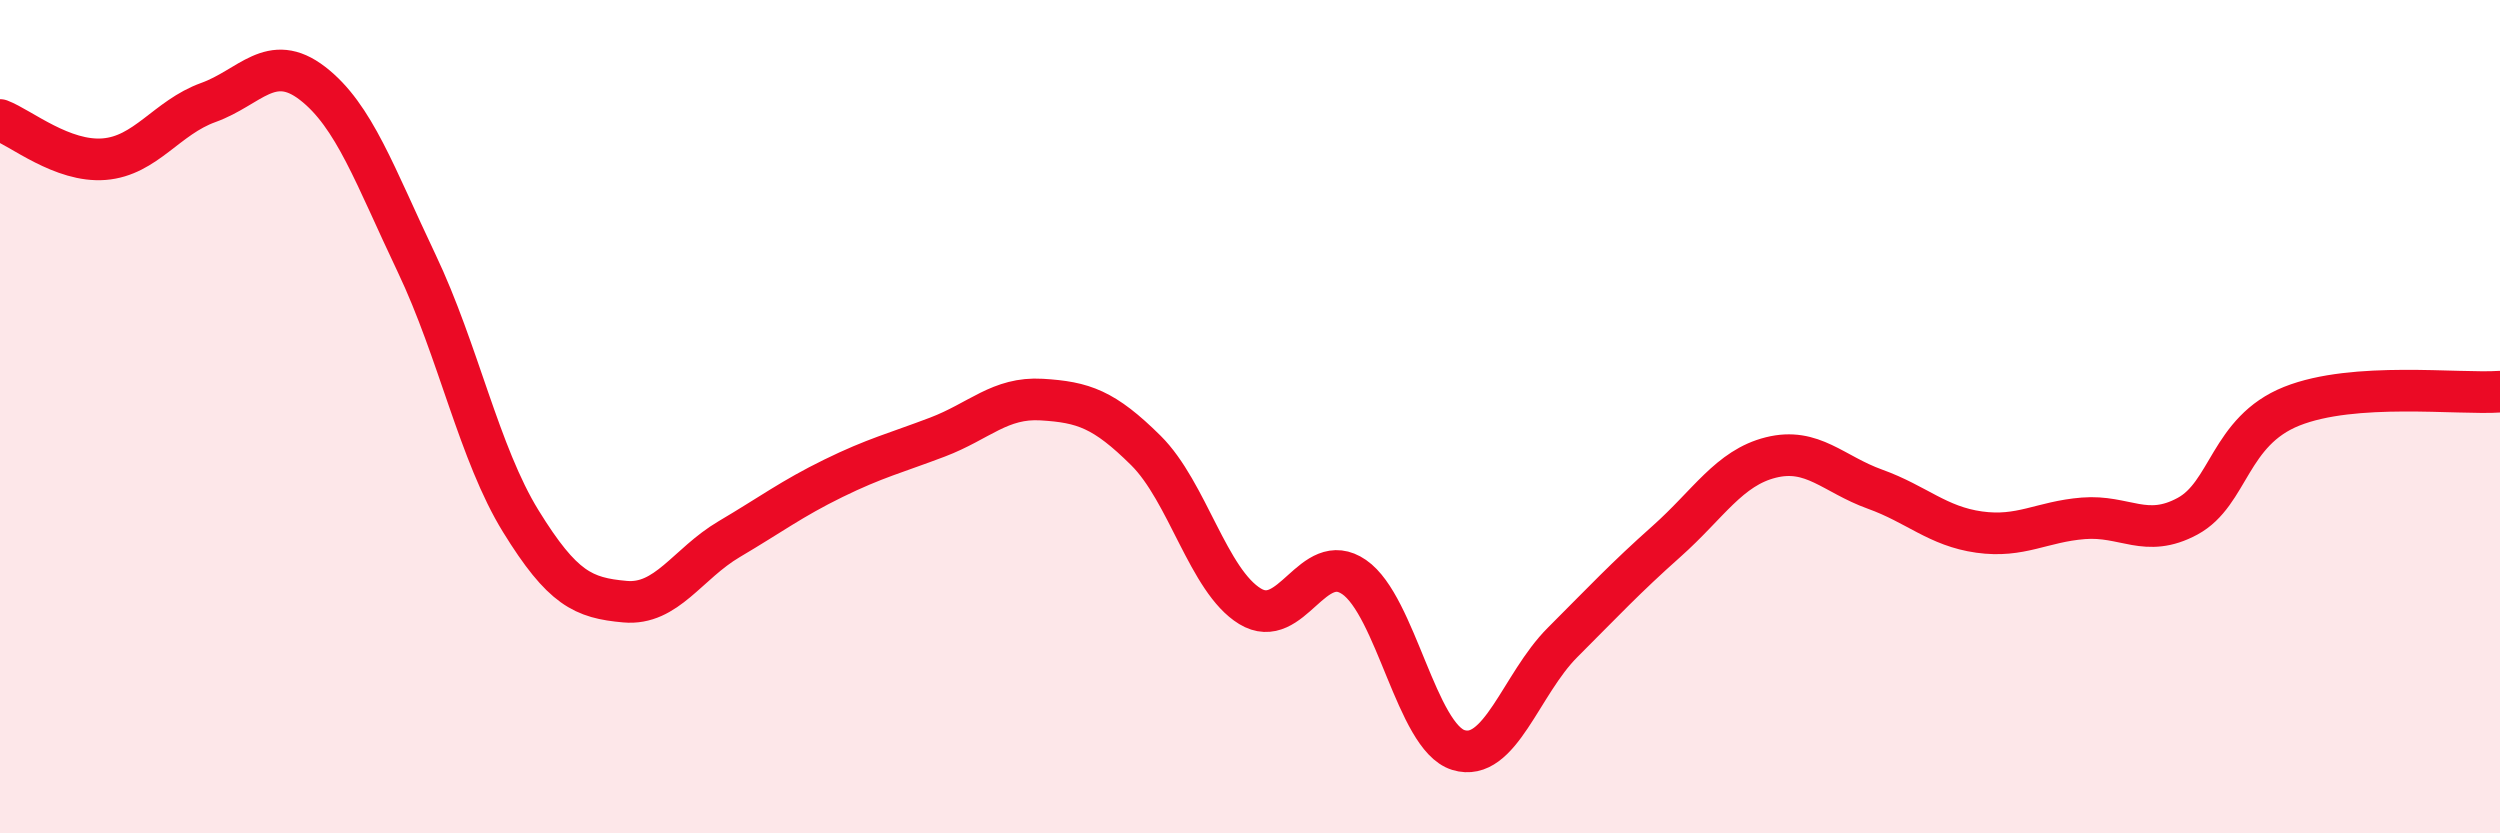
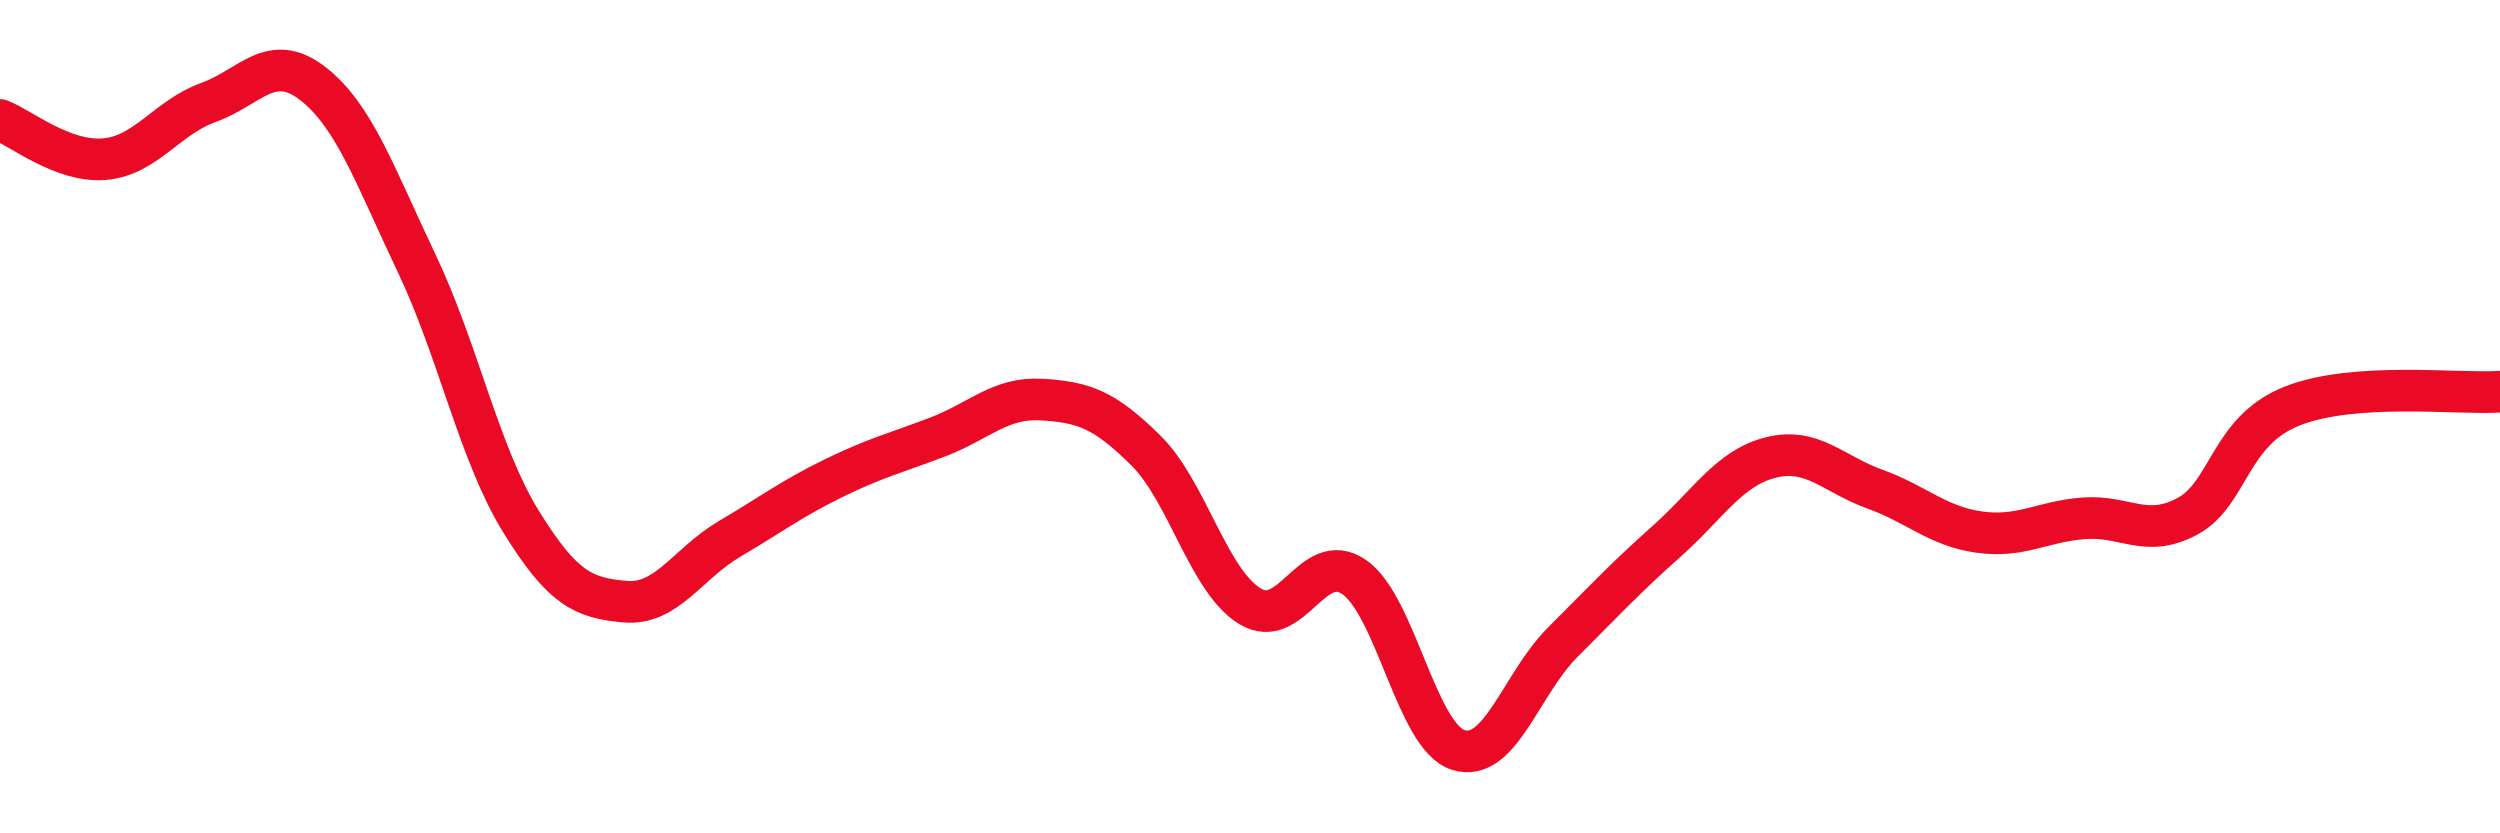
<svg xmlns="http://www.w3.org/2000/svg" width="60" height="20" viewBox="0 0 60 20">
-   <path d="M 0,2.88 C 0.5,3.07 1.5,3.9 2.5,3.82 C 3.5,3.74 4,2.82 5,2.46 C 6,2.1 6.5,1.23 7.5,2 C 8.5,2.77 9,4.22 10,6.32 C 11,8.42 11.5,10.89 12.5,12.51 C 13.5,14.13 14,14.35 15,14.44 C 16,14.53 16.5,13.53 17.5,12.94 C 18.5,12.35 19,11.97 20,11.48 C 21,10.99 21.5,10.87 22.5,10.49 C 23.5,10.11 24,9.53 25,9.59 C 26,9.65 26.5,9.82 27.5,10.81 C 28.5,11.8 29,13.94 30,14.55 C 31,15.16 31.5,13.16 32.5,13.85 C 33.5,14.54 34,17.69 35,18 C 36,18.31 36.5,16.42 37.5,15.42 C 38.5,14.42 39,13.88 40,12.99 C 41,12.1 41.5,11.23 42.5,10.98 C 43.5,10.73 44,11.38 45,11.74 C 46,12.1 46.5,12.63 47.5,12.77 C 48.5,12.91 49,12.52 50,12.44 C 51,12.36 51.5,12.93 52.5,12.39 C 53.5,11.85 53.5,10.35 55,9.75 C 56.5,9.15 59,9.47 60,9.4L60 20L0 20Z" fill="#EB0A25" opacity="0.1" stroke-linecap="round" stroke-linejoin="round" />
  <path d="M 0,2.88 C 0.5,3.07 1.5,3.9 2.5,3.82 C 3.5,3.74 4,2.82 5,2.46 C 6,2.1 6.5,1.23 7.5,2 C 8.5,2.77 9,4.22 10,6.32 C 11,8.42 11.5,10.89 12.5,12.51 C 13.5,14.13 14,14.35 15,14.44 C 16,14.53 16.5,13.53 17.5,12.94 C 18.5,12.35 19,11.97 20,11.48 C 21,10.99 21.5,10.87 22.5,10.49 C 23.5,10.11 24,9.53 25,9.59 C 26,9.65 26.5,9.82 27.5,10.81 C 28.5,11.8 29,13.94 30,14.55 C 31,15.16 31.5,13.16 32.5,13.85 C 33.5,14.54 34,17.69 35,18 C 36,18.31 36.5,16.42 37.5,15.42 C 38.5,14.42 39,13.88 40,12.99 C 41,12.1 41.5,11.23 42.5,10.98 C 43.5,10.73 44,11.38 45,11.74 C 46,12.1 46.5,12.63 47.5,12.77 C 48.5,12.91 49,12.52 50,12.44 C 51,12.36 51.5,12.93 52.5,12.39 C 53.5,11.85 53.5,10.35 55,9.75 C 56.5,9.15 59,9.47 60,9.4" stroke="#EB0A25" stroke-width="1" fill="none" stroke-linecap="round" stroke-linejoin="round" />
</svg>